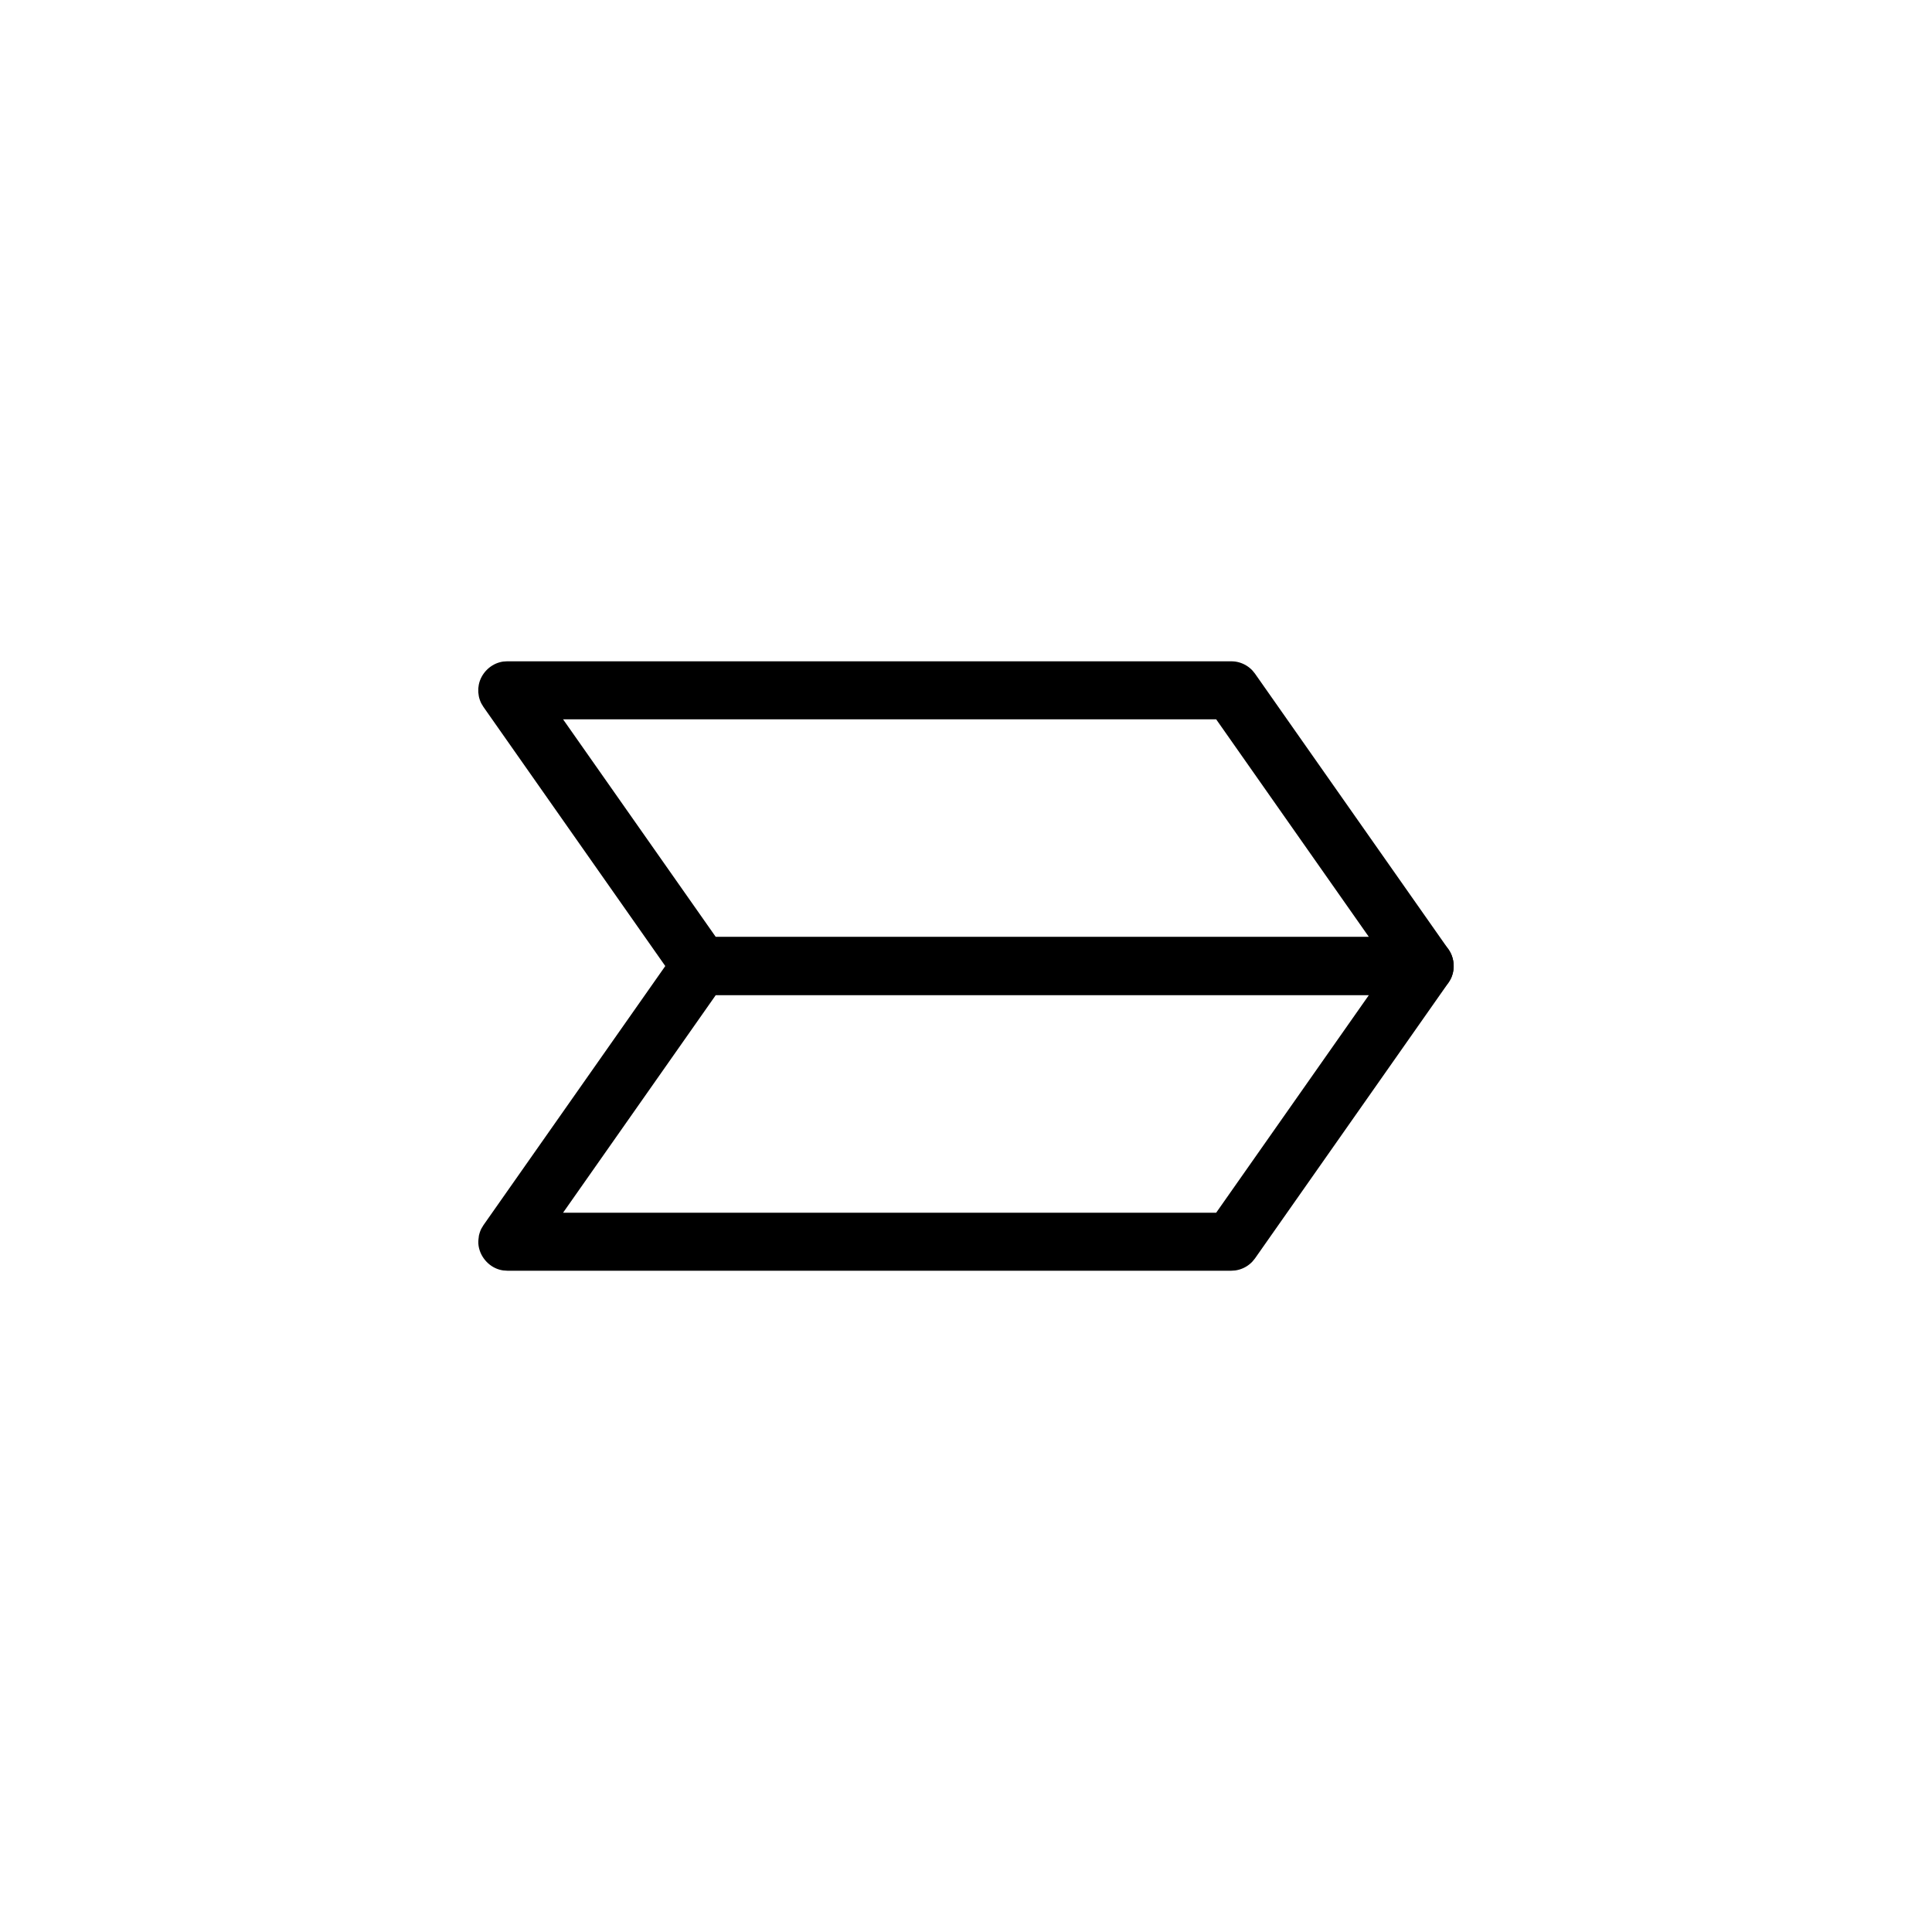
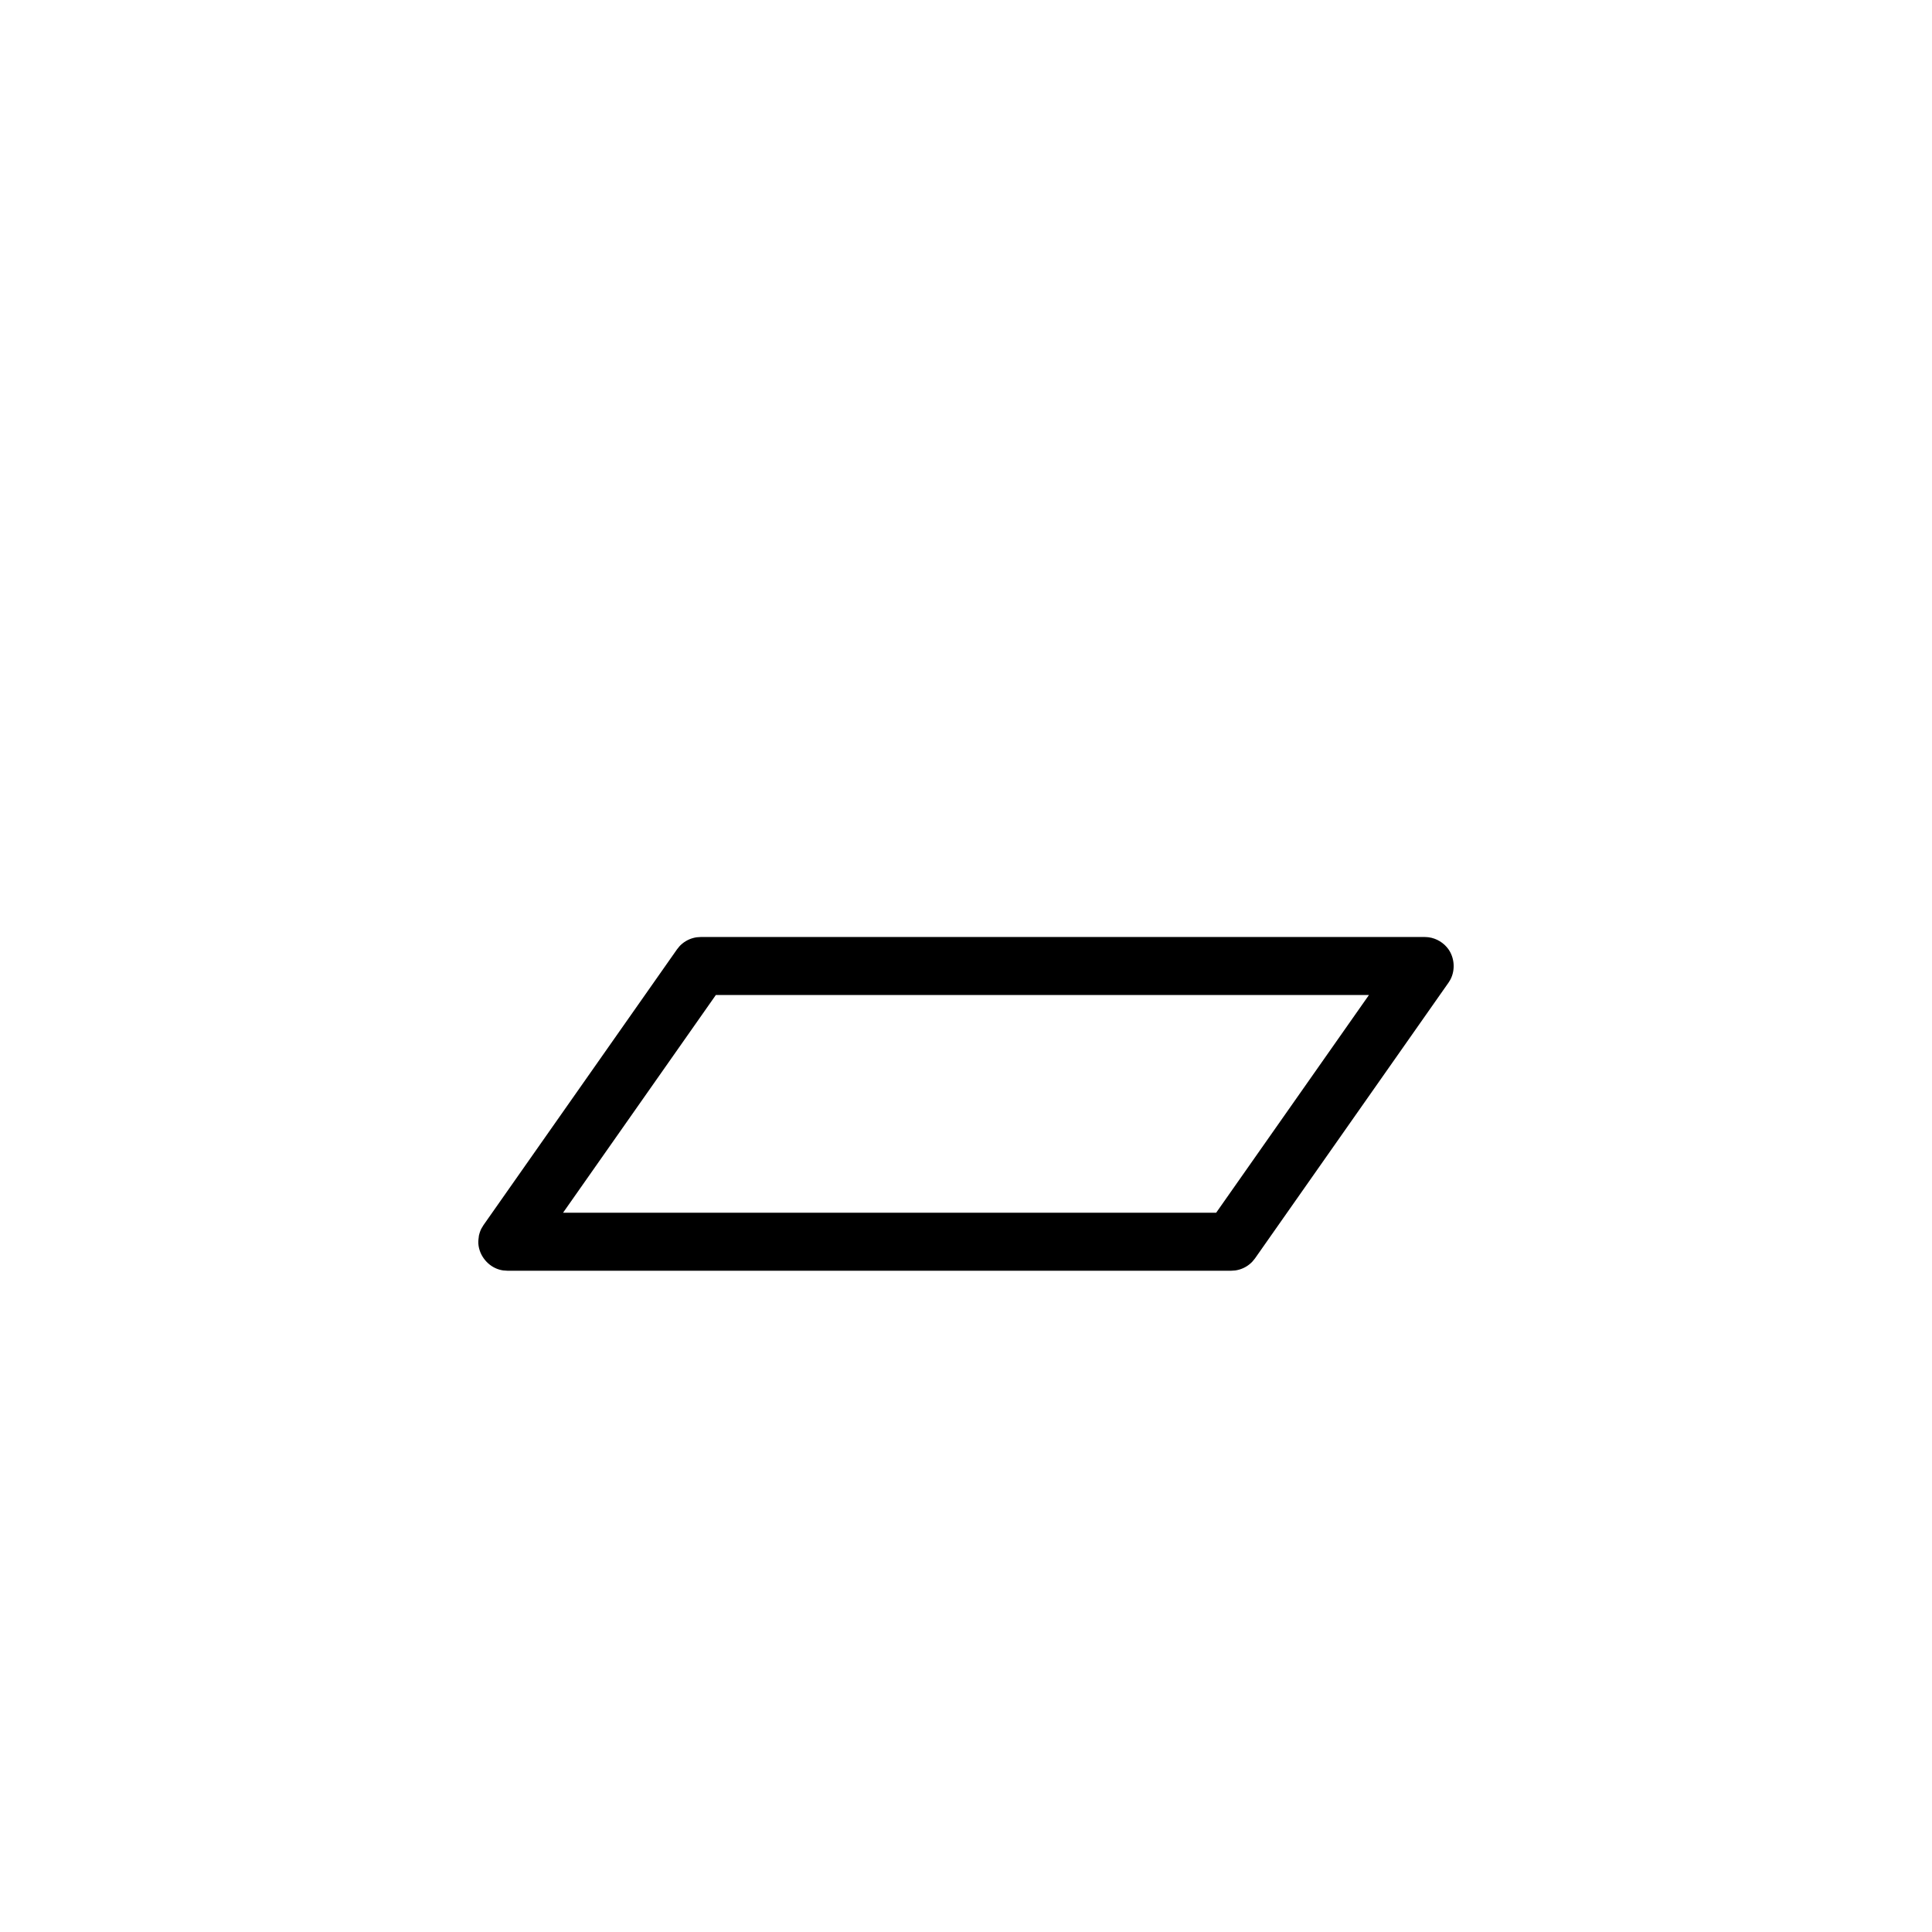
<svg xmlns="http://www.w3.org/2000/svg" fill="#000000" width="800px" height="800px" version="1.1" viewBox="144 144 512 512">
  <g fill-rule="evenodd">
    <path d="m270.9 471.52c0.094-0.34 0.164-0.684 0.281-1.012 0.312-0.883 0.48-1.062 0.957-1.855l51.273-73.062c0.59-0.727 0.703-0.949 1.43-1.543 1.086-0.887 2.418-1.465 3.812-1.66 0.348-0.043 0.703-0.043 1.051-0.07h191.87c0.344 0.023 0.699 0.023 1.043 0.07 2.082 0.285 4.016 1.461 5.234 3.176 1.609 2.281 1.844 5.457 0.559 7.957-0.16 0.312-0.363 0.598-0.543 0.898l-51.273 73.062c-0.59 0.723-0.703 0.941-1.43 1.535-1.086 0.895-2.418 1.473-3.812 1.668-0.348 0.043-0.699 0.043-1.051 0.07h-191.86c-0.93-0.066-1.172-0.031-2.074-0.285-3.019-0.844-5.371-3.691-5.598-6.863-0.043-0.695 0.043-1.391 0.141-2.086zm195.4-6.141 40.484-57.688h-173.08l-40.484 57.688z" />
-     <path d="m270.76 326.4c0.051-0.344 0.074-0.695 0.145-1.039 0.578-2.742 2.758-5.074 5.453-5.828 0.902-0.254 1.148-0.219 2.074-0.285h191.86c0.355 0.023 0.703 0.023 1.051 0.07 1.391 0.195 2.723 0.773 3.812 1.668 0.727 0.594 0.844 0.812 1.43 1.535l51.273 73.062c0.18 0.301 0.383 0.582 0.543 0.895 0.957 1.871 1.113 4.125 0.402 6.106-0.938 2.633-3.406 4.648-6.195 5.031-0.344 0.043-0.699 0.043-1.043 0.07h-191.87c-0.934-0.066-1.176-0.031-2.082-0.285-1.352-0.383-2.594-1.137-3.551-2.168-0.238-0.254-0.438-0.543-0.664-0.816l-51.273-73.062c-0.48-0.793-0.645-0.973-0.957-1.855-0.309-0.883-0.293-1.129-0.418-2.051v-1.047zm62.941 65.914h173.08l-40.484-57.688h-173.08c13.492 19.23 26.992 38.461 40.484 57.688z" />
  </g>
</svg>